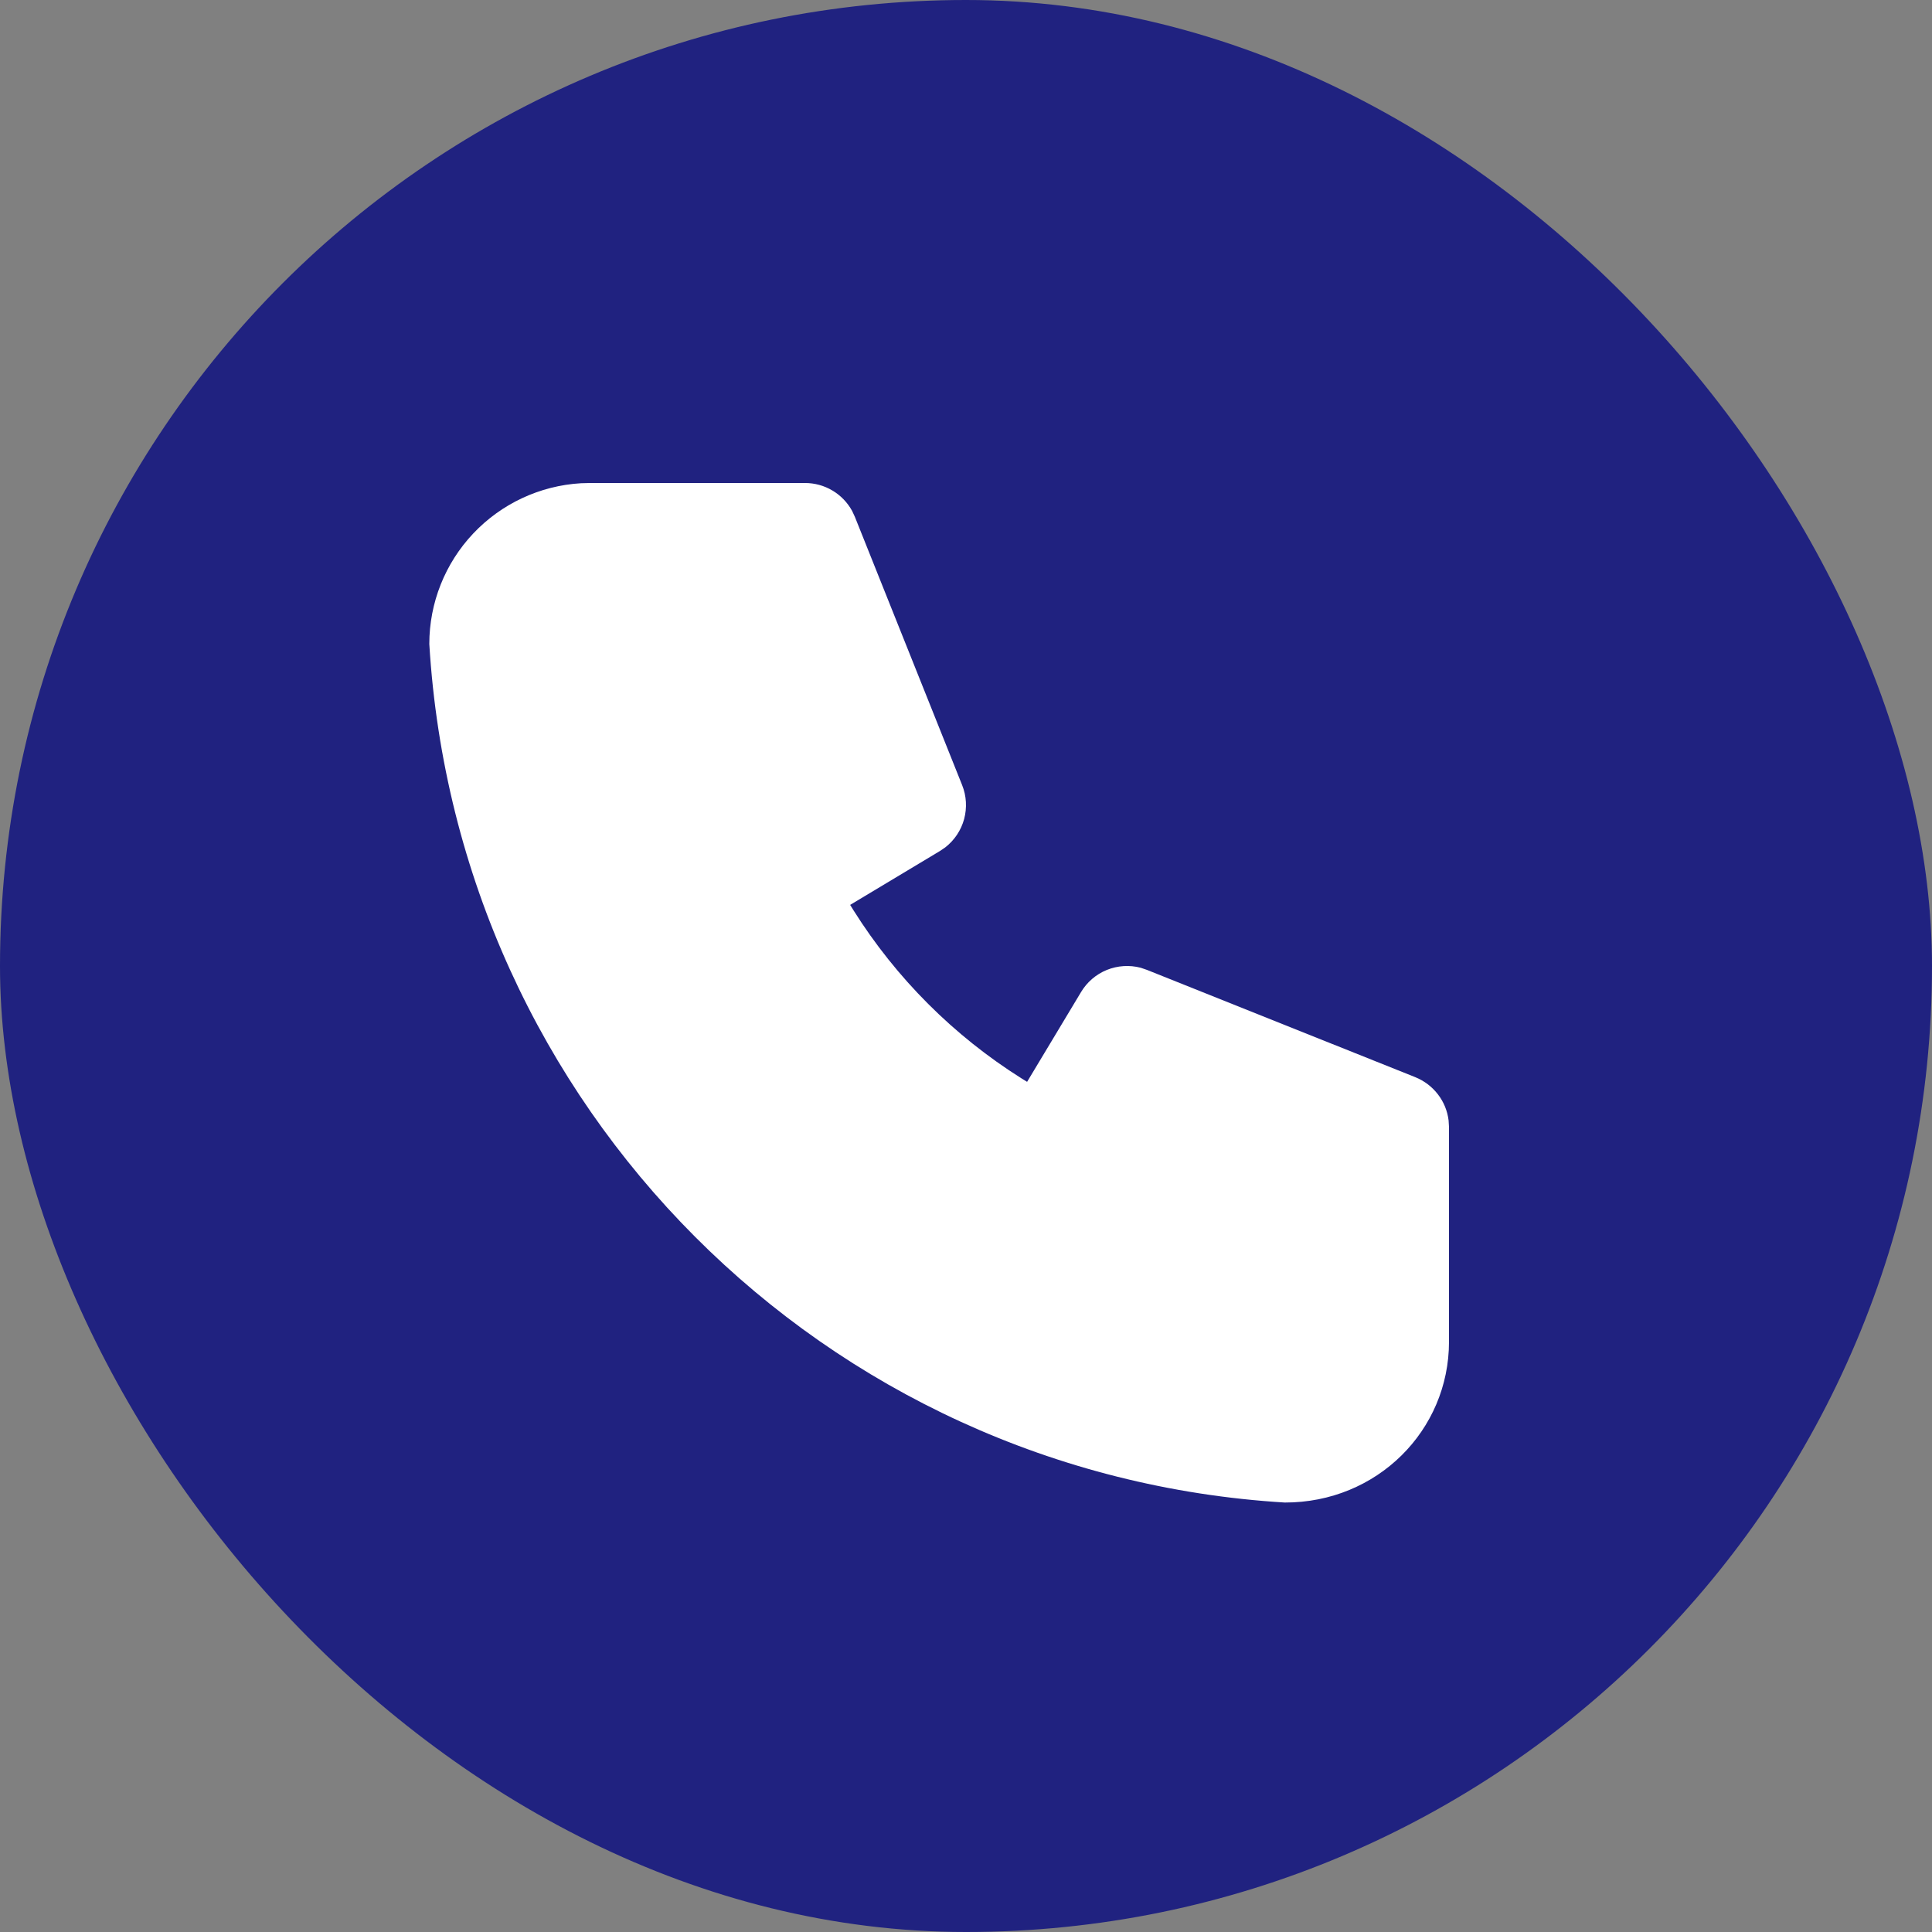
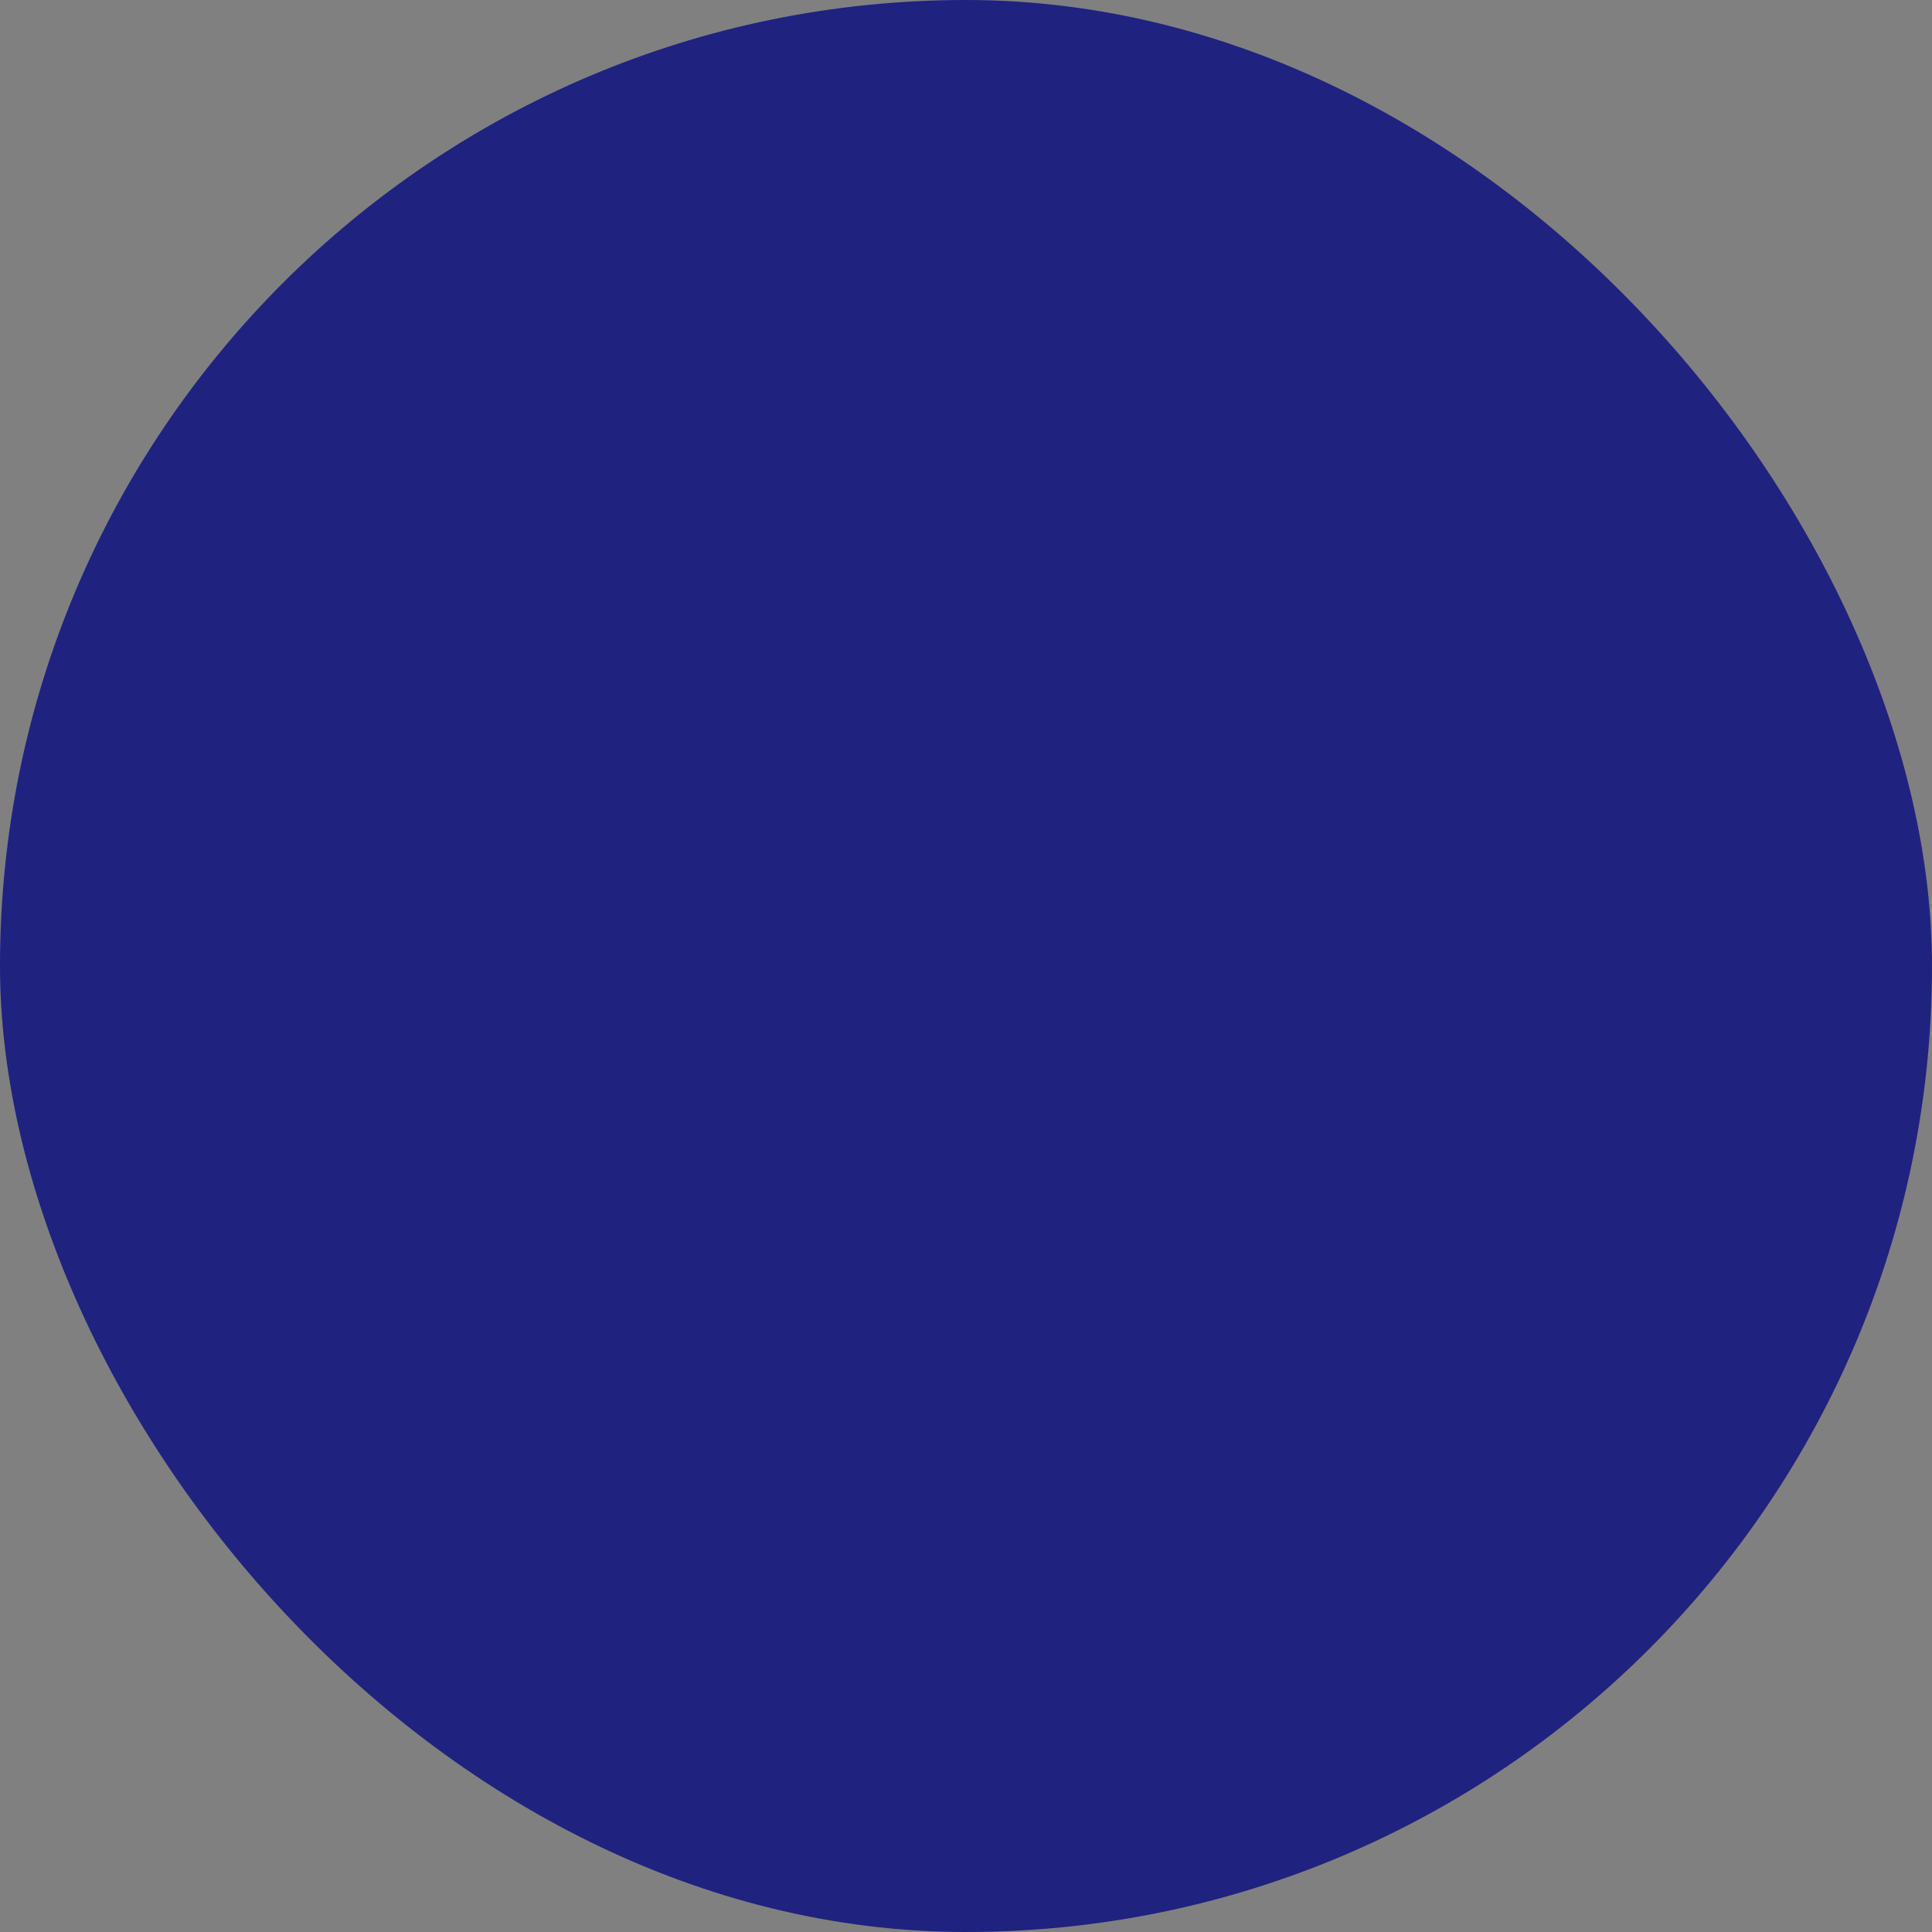
<svg xmlns="http://www.w3.org/2000/svg" width="24" height="24" viewBox="0 0 24 24" fill="none">
  <rect x="0" y="0" width="24" height="24" fill="#808080" stroke="none" />
  <rect width="24" height="24" rx="12" fill="#202280" />
-   <path d="M10 6C10.12 6 10.237 6.032 10.34 6.093C10.443 6.154 10.527 6.241 10.585 6.346L10.619 6.419L11.952 9.753C12.006 9.887 12.014 10.035 11.977 10.174C11.939 10.314 11.857 10.437 11.743 10.526L11.677 10.571L10.561 11.241L10.603 11.309C11.134 12.153 11.847 12.866 12.691 13.397L12.759 13.439L13.429 12.324C13.503 12.2 13.615 12.104 13.749 12.049C13.883 11.995 14.031 11.985 14.171 12.022L14.247 12.048L17.581 13.381C17.692 13.426 17.789 13.499 17.862 13.594C17.935 13.688 17.981 13.801 17.995 13.919L18 14V16.667C18 17.771 17.105 18.667 15.96 18.665C10.241 18.318 5.681 13.759 5.333 8C5.333 7.49 5.528 6.999 5.878 6.628C6.228 6.257 6.707 6.033 7.216 6.003L7.333 6H10Z" fill="white" />
</svg>